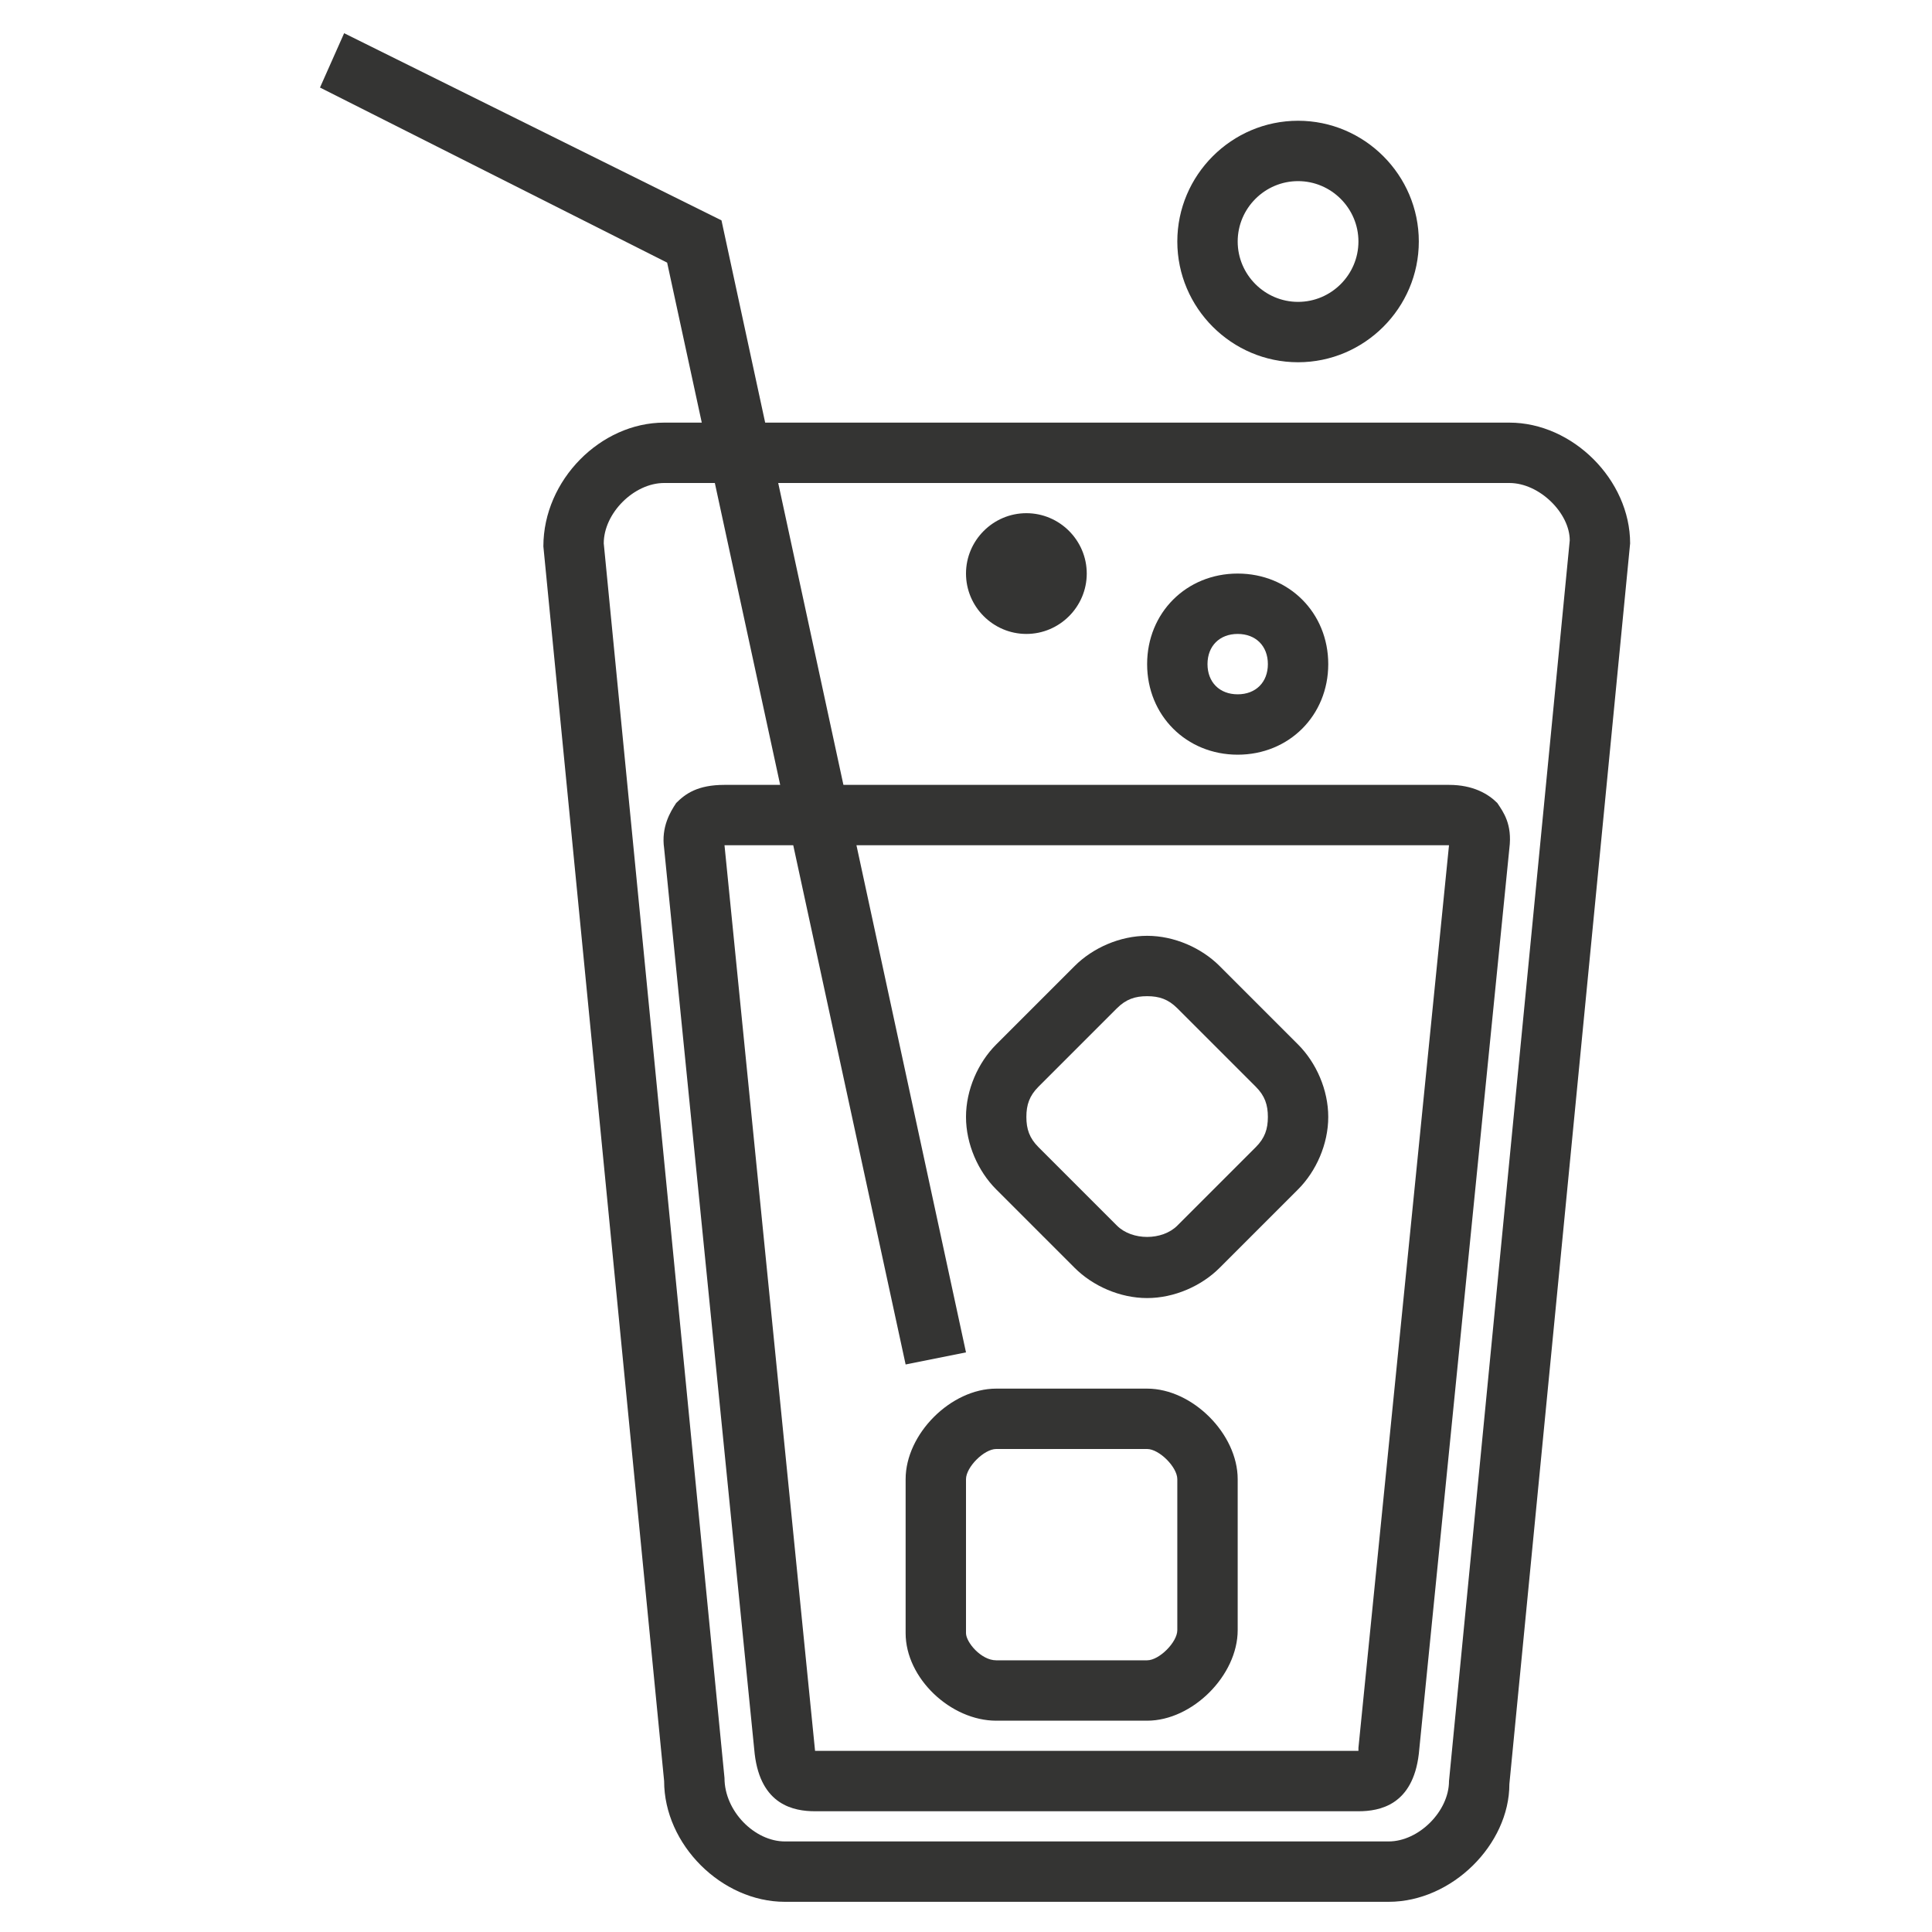
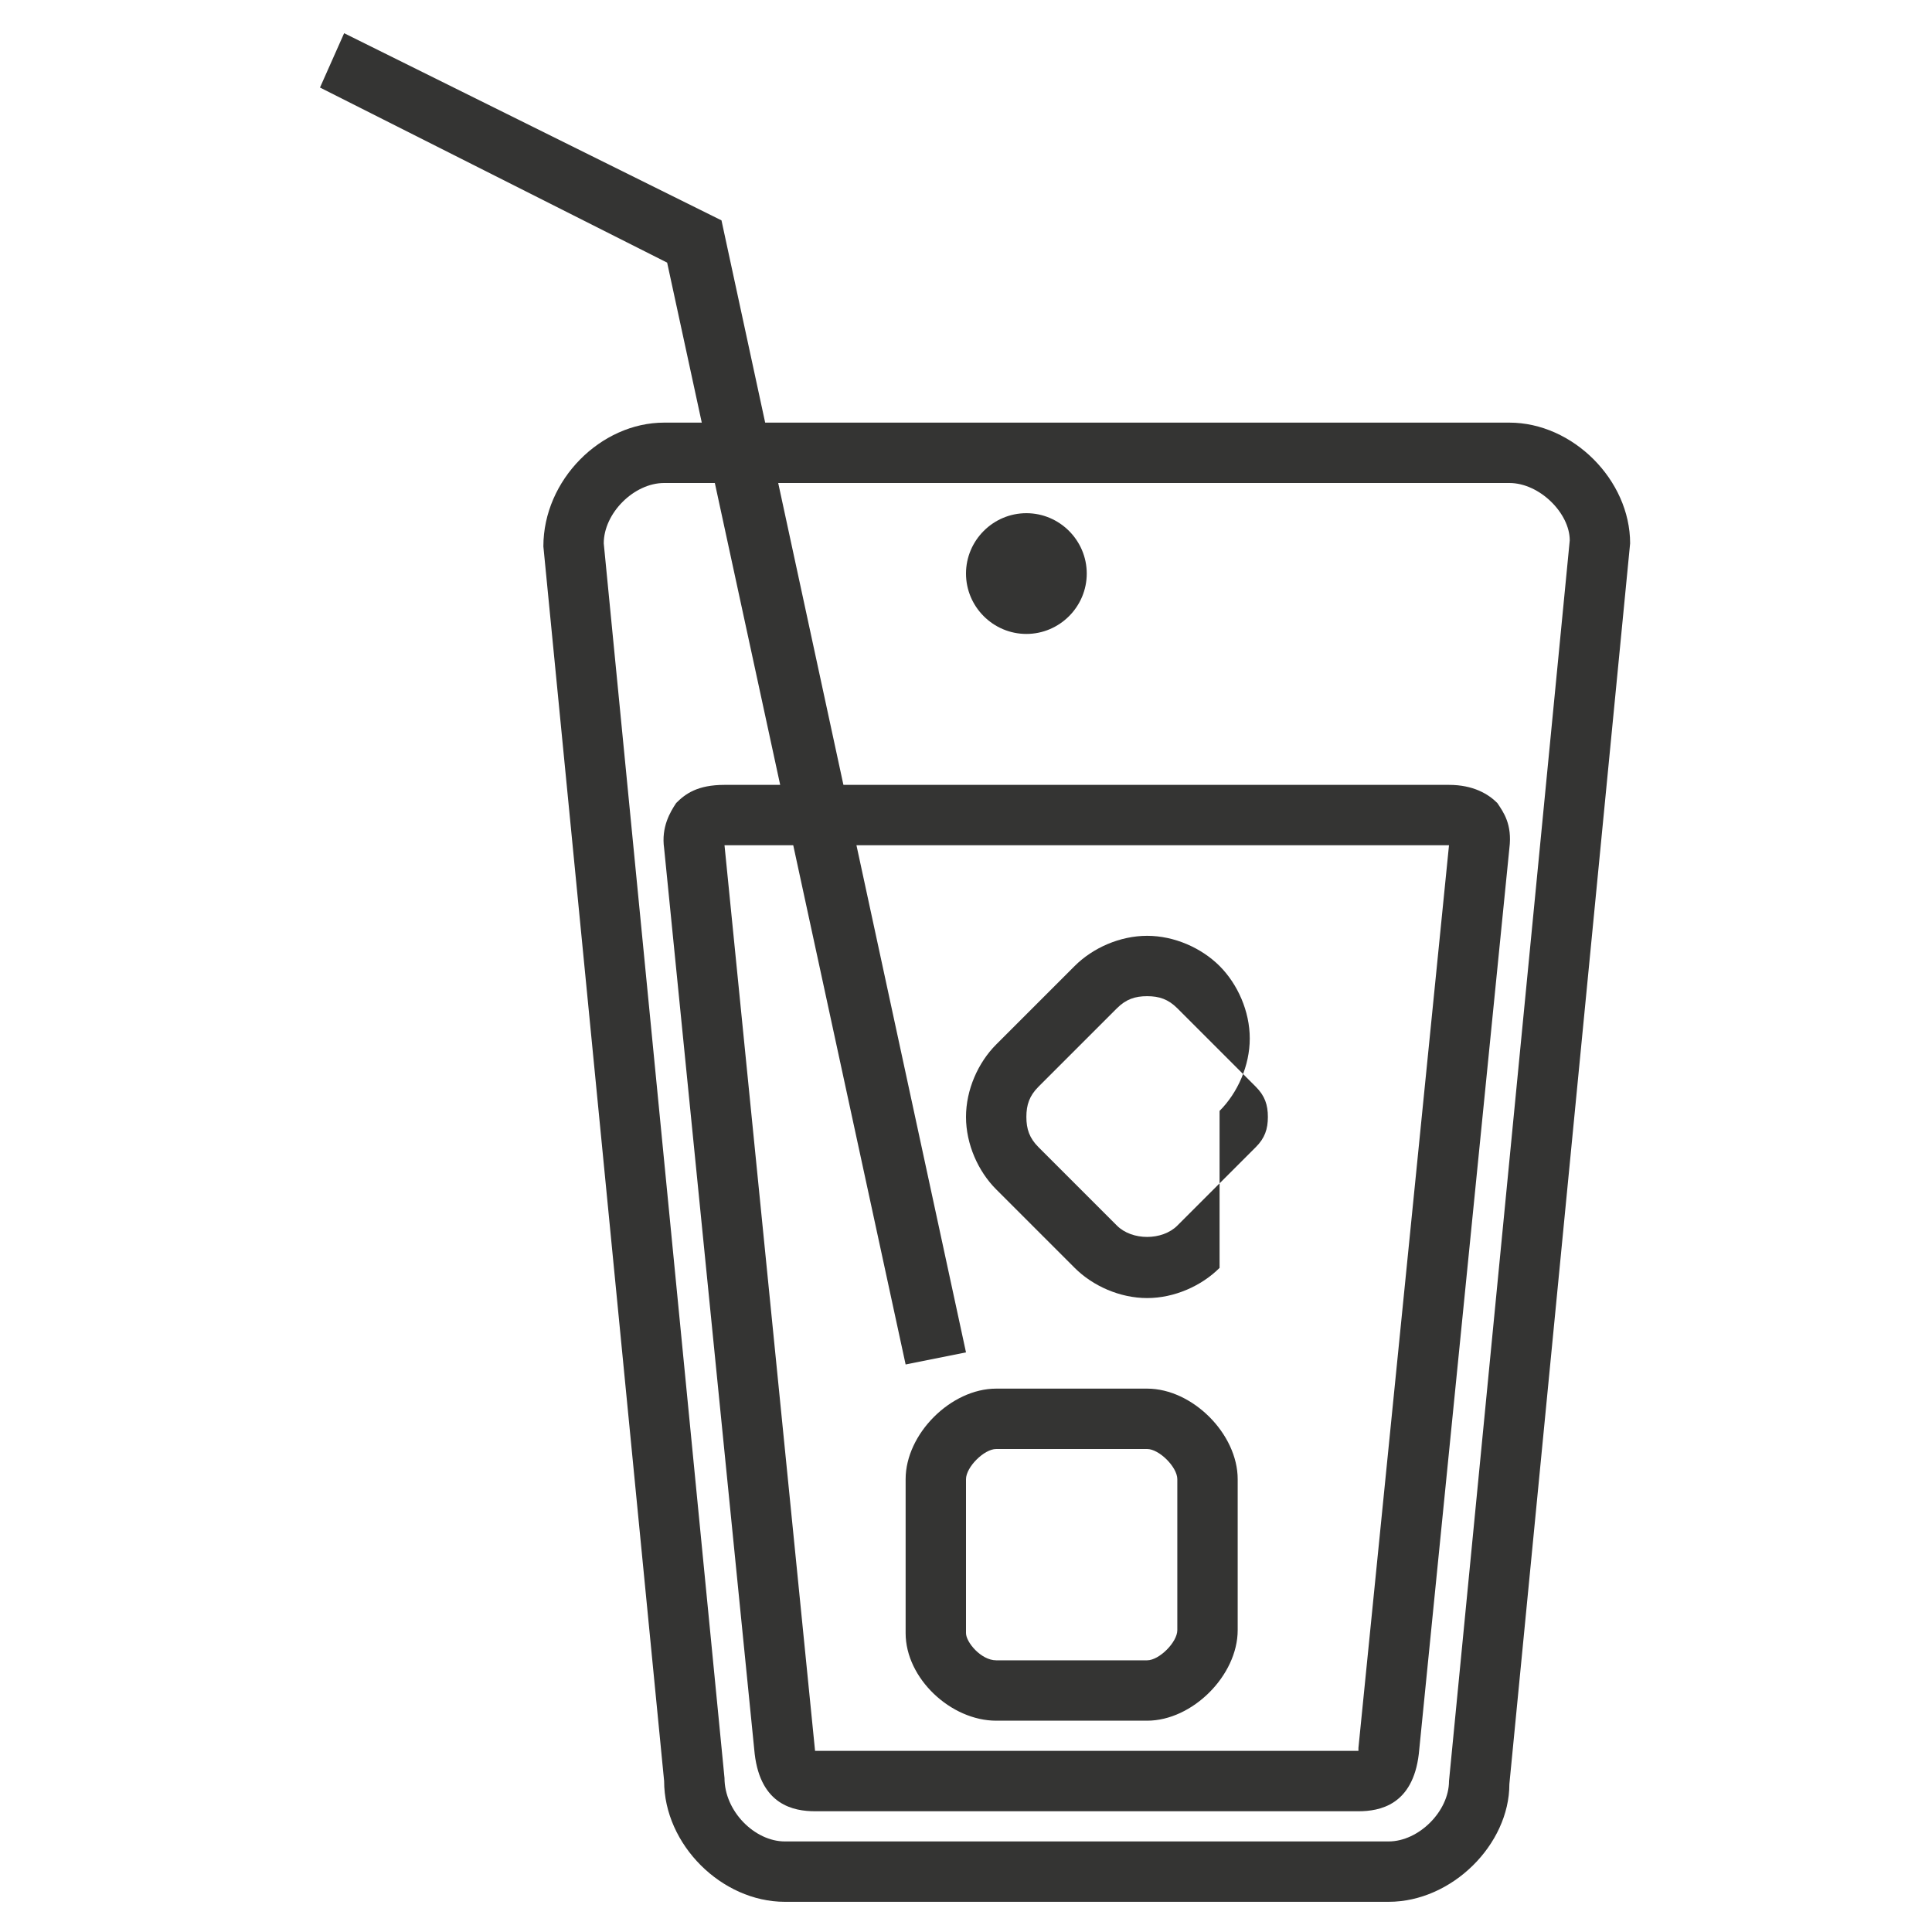
<svg xmlns="http://www.w3.org/2000/svg" id="Layer_1_1_" version="1.1" viewBox="0 0 64 64" xml:space="preserve">
  <g>
    <g>
      <path d="M46,63H26c-2.1,0-4-1.9-4-4l-4-40.9c0-2.2,1.9-4.1,4-4.1h28c2.1,0,4,1.9,4,4l-4,41.1 C50,61.1,48.1,63,46,63z M22,16c-1,0-2,1-2,2l4,40.9c0,1.1,1,2.1,2,2.1h20c1,0,2-1,2-2l4-41.1c0-0.9-1-1.9-2-1.9H22z" fill="#343433" />
    </g>
    <g>
      <path d="M45,60H27c-0.7,0-1.8-0.2-2-1.9l-3-30c-0.1-0.7,0.2-1.2,0.4-1.5c0.3-0.3,0.7-0.6,1.6-0.6h24 c0.8,0,1.3,0.3,1.6,0.6c0.2,0.3,0.5,0.7,0.4,1.5l-3,30C46.8,59.8,45.7,60,45,60z M27,58h18c0,0,0-0.1,0-0.1L48,28H24L27,58 C27,57.9,27,58,27,58z M26.9,58L26.9,58L26.9,58z" fill="#343433" />
    </g>
    <g>
      <path d="M38,57h-5c-1.5,0-3-1.4-3-2.9V49c0-1.5,1.5-3,3-3h5c1.5,0,3,1.5,3,3v5C41,55.5,39.5,57,38,57z M33,48 c-0.4,0-1,0.6-1,1v5.1c0,0.3,0.5,0.9,1,0.9h5c0.4,0,1-0.6,1-1v-5c0-0.4-0.6-1-1-1H33z" fill="#343433" />
    </g>
    <g>
      <polygon fill="#343433" points="30,45.2 22.1,8.7 10.6,2.9 11.4,1.1 23.9,7.3 32,44.8 " />
    </g>
    <g>
-       <path d="M41,25c-1.7,0-3-1.3-3-3s1.3-3,3-3s3,1.3,3,3S42.7,25,41,25z M41,21c-0.6,0-1,0.4-1,1s0.4,1,1,1s1-0.4,1-1 S41.6,21,41,21z" fill="#343433" />
-     </g>
+       </g>
    <g>
      <path d="M34,21c-1.1,0-2-0.9-2-2s0.9-2,2-2c1.1,0,2,0.9,2,2S35.1,21,34,21z M34,19L34,19L34,19z" fill="#343433" />
    </g>
    <g>
-       <path d="M43,12c-2.2,0-4-1.8-4-4s1.8-4,4-4s4,1.8,4,4S45.2,12,43,12z M43,6c-1.1,0-2,0.9-2,2s0.9,2,2,2s2-0.9,2-2 S44.1,6,43,6z" fill="#343433" />
-     </g>
+       </g>
    <g>
-       <path d="M38,43c-0.9,0-1.8-0.4-2.4-1L33,39.4c-0.6-0.6-1-1.5-1-2.4c0-0.9,0.4-1.8,1-2.4l2.6-2.6 c0.6-0.6,1.5-1,2.4-1c0,0,0,0,0,0c0.9,0,1.8,0.4,2.4,1l2.6,2.6c0.6,0.6,1,1.5,1,2.4c0,0.9-0.4,1.8-1,2.4L40.4,42 C39.8,42.6,38.9,43,38,43z M38,33L38,33c-0.4,0-0.7,0.1-1,0.4L34.4,36c-0.3,0.3-0.4,0.6-0.4,1c0,0.4,0.1,0.7,0.4,1l2.6,2.6 c0.5,0.5,1.5,0.5,2,0l2.6-2.6c0.3-0.3,0.4-0.6,0.4-1c0-0.4-0.1-0.7-0.4-1L39,33.4C38.7,33.1,38.4,33,38,33z" fill="#343433" />
+       <path d="M38,43c-0.9,0-1.8-0.4-2.4-1L33,39.4c-0.6-0.6-1-1.5-1-2.4c0-0.9,0.4-1.8,1-2.4l2.6-2.6 c0.6-0.6,1.5-1,2.4-1c0,0,0,0,0,0c0.9,0,1.8,0.4,2.4,1c0.6,0.6,1,1.5,1,2.4c0,0.9-0.4,1.8-1,2.4L40.4,42 C39.8,42.6,38.9,43,38,43z M38,33L38,33c-0.4,0-0.7,0.1-1,0.4L34.4,36c-0.3,0.3-0.4,0.6-0.4,1c0,0.4,0.1,0.7,0.4,1l2.6,2.6 c0.5,0.5,1.5,0.5,2,0l2.6-2.6c0.3-0.3,0.4-0.6,0.4-1c0-0.4-0.1-0.7-0.4-1L39,33.4C38.7,33.1,38.4,33,38,33z" fill="#343433" />
    </g>
  </g>
</svg>